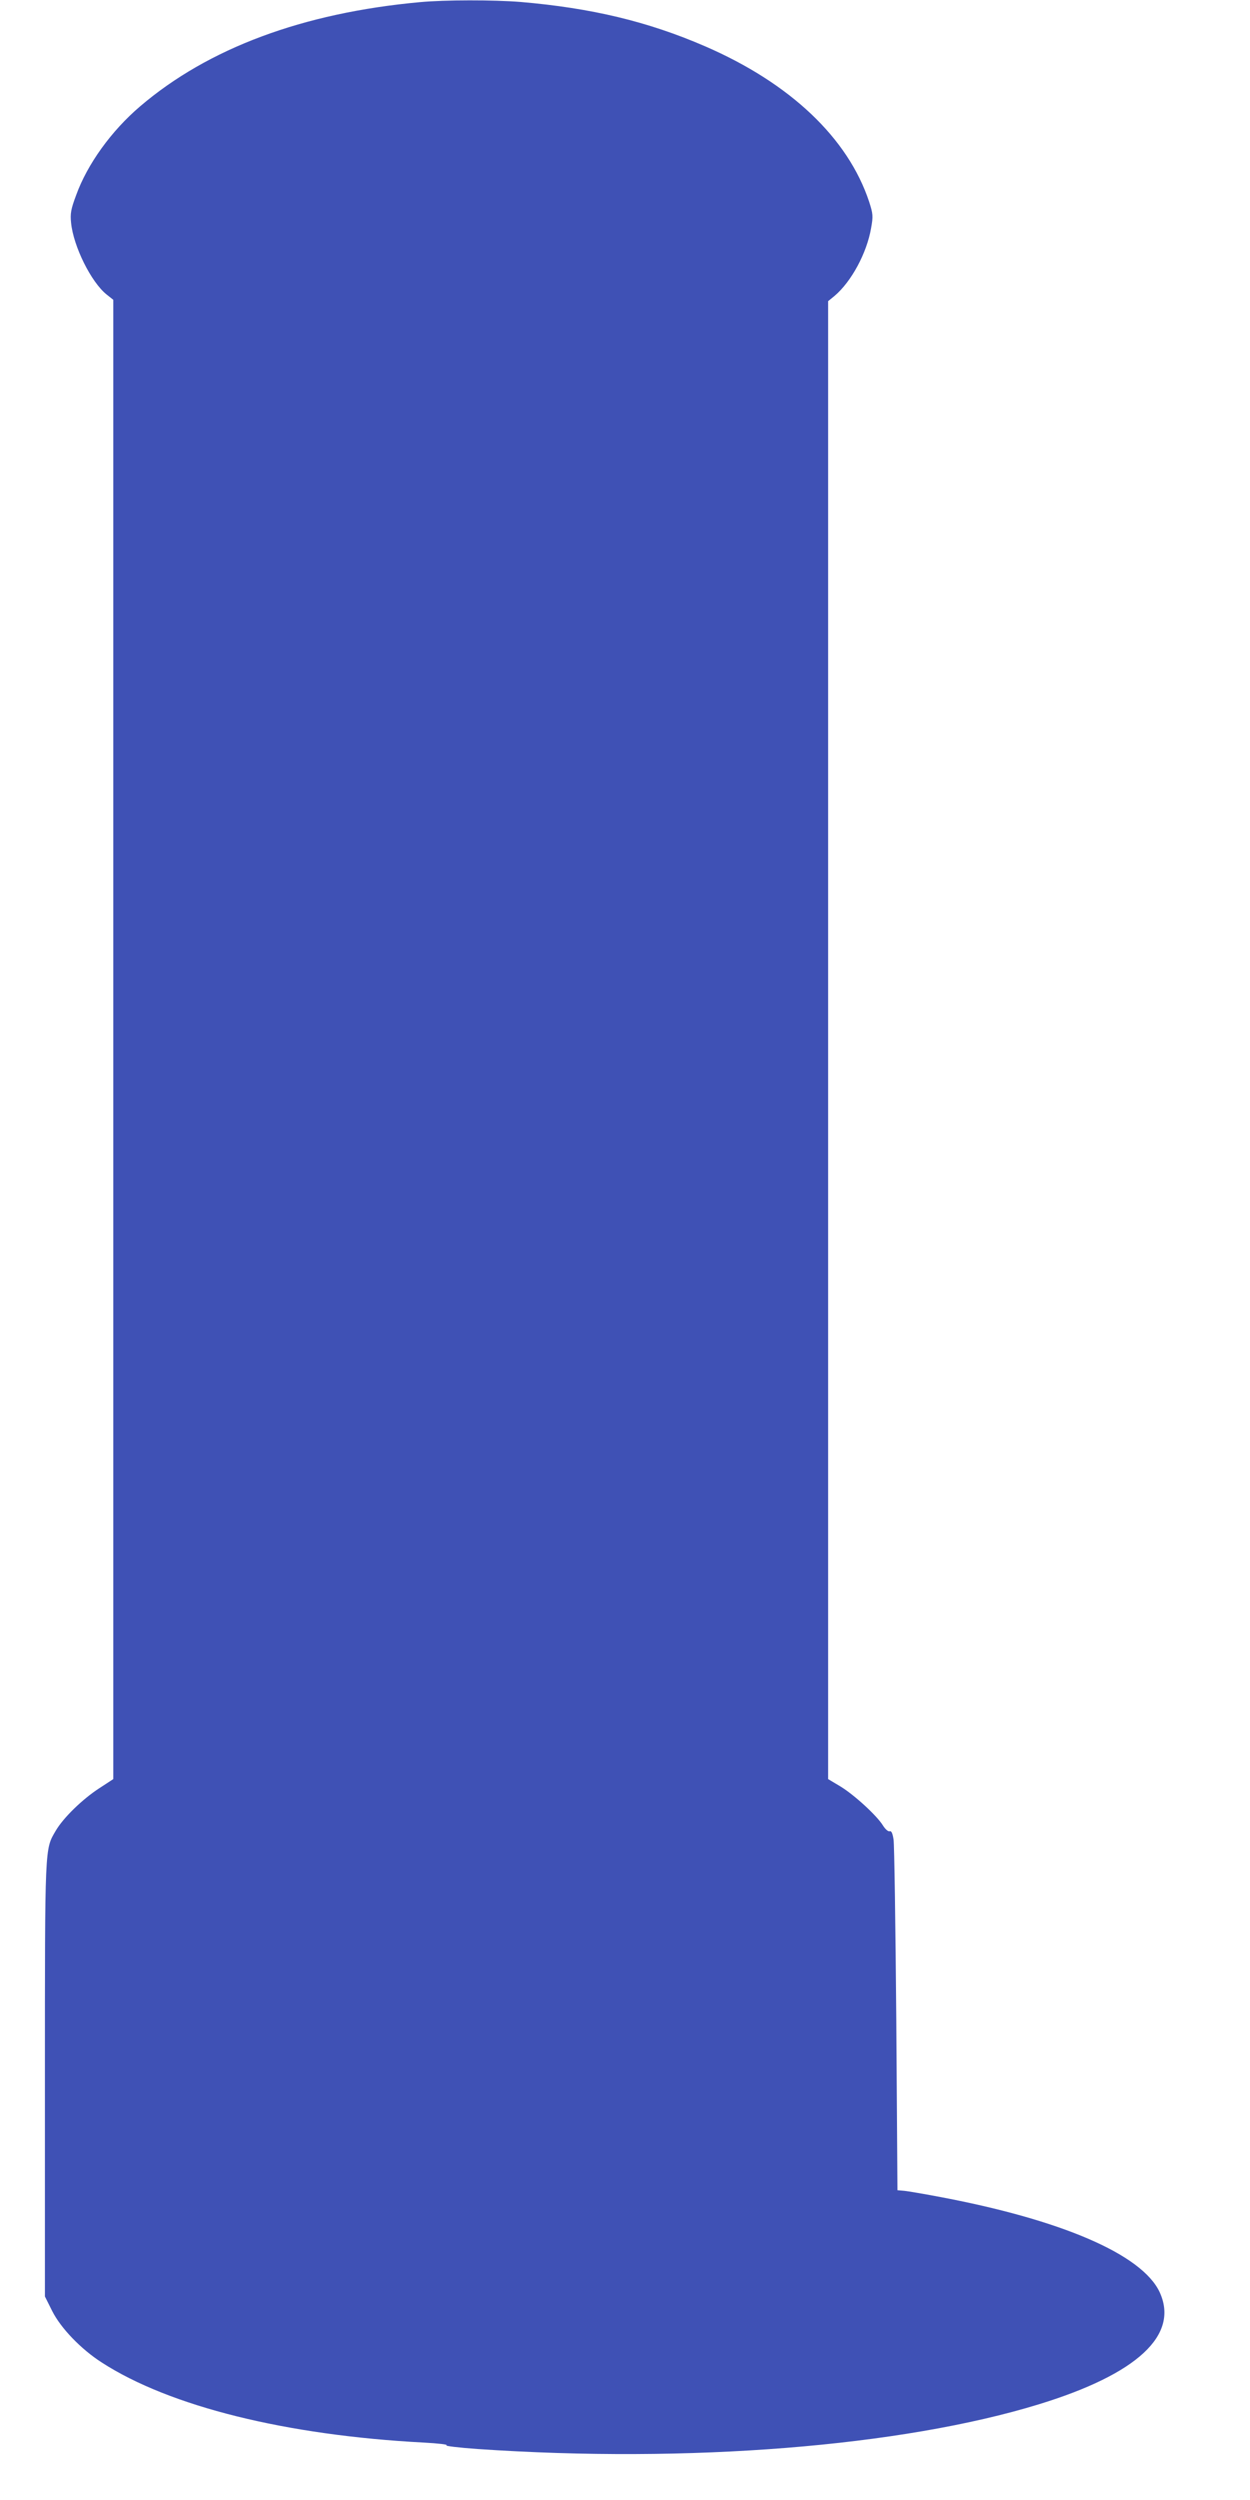
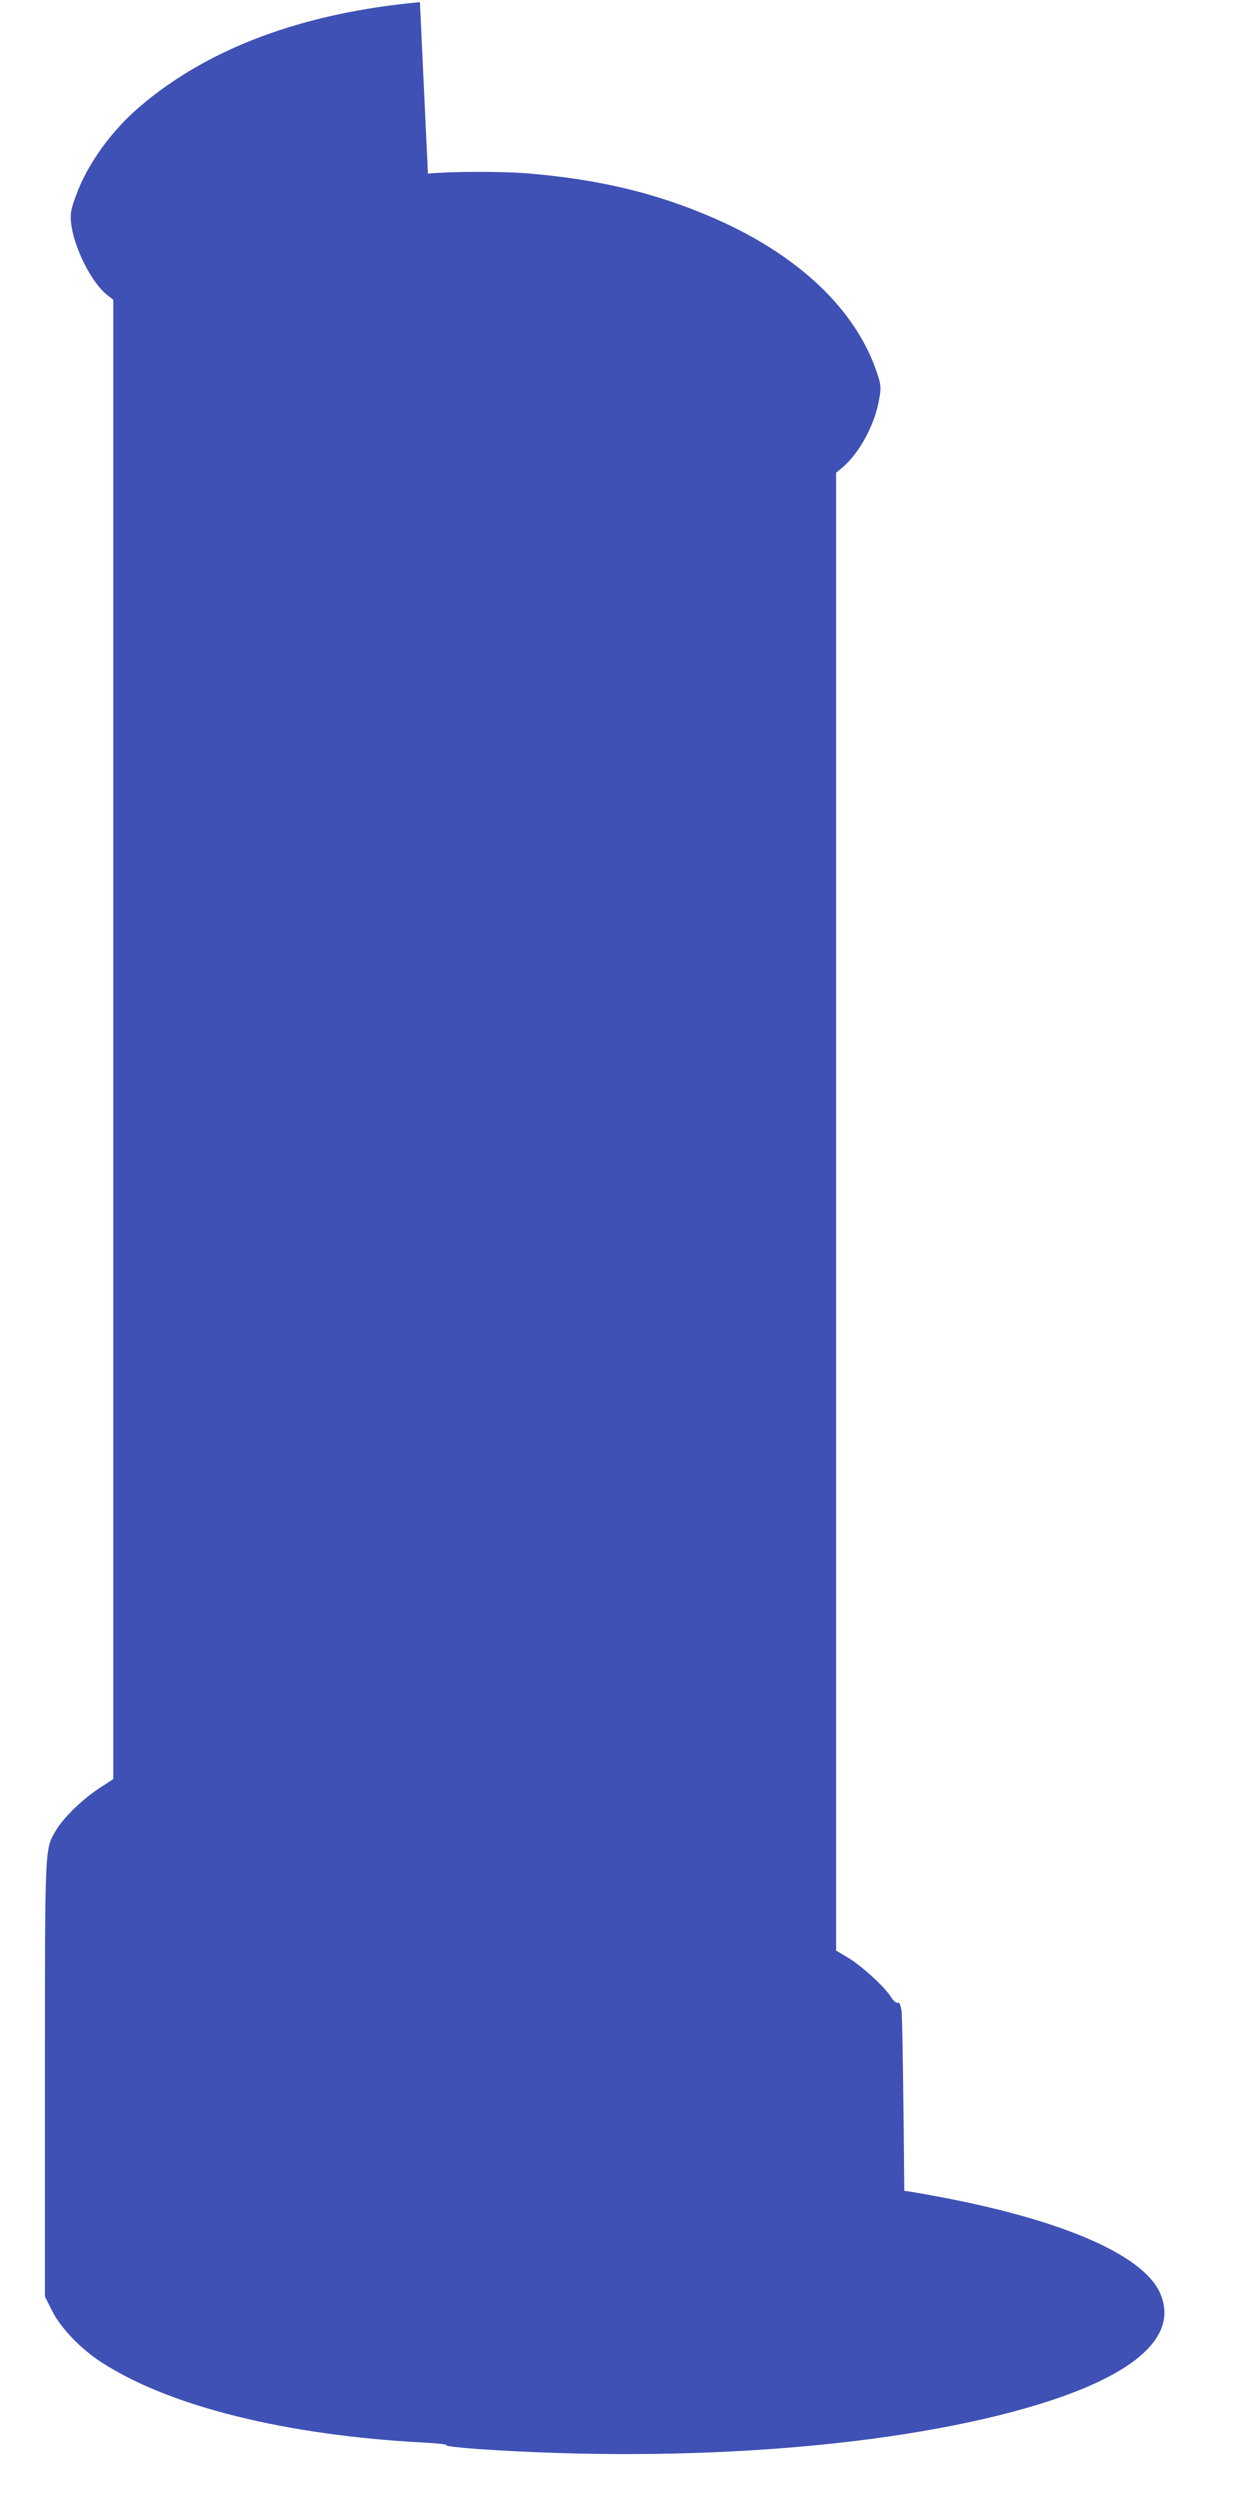
<svg xmlns="http://www.w3.org/2000/svg" version="1.0" width="640pt" height="1280pt" viewBox="0 0 640 1280" preserveAspectRatio="xMidYMid meet">
  <g transform="translate(0,1280) scale(0.1,-0.1)" fill="#3f51b5" stroke="none">
-     <path d="M2150 12789 c-600 -55 -1084 -236 -1432 -533 -148 -126 -271 -297 -328 -455 -27 -72 -31 -95 -26 -142 12 -121 103 -304 182 -367 l34 -27 0 -3787 0 -3787 -72 -47 c-86 -56 -184 -151 -223 -218 -56 -96 -55 -68 -55 -1273 l0 -1111 37 -74 c44 -88 148 -196 254 -264 348 -225 944 -373 1649 -410 74 -4 126 -10 116 -14 -11 -3 61 -12 160 -19 1081 -74 2169 13 2873 229 505 155 720 355 618 575 -91 193 -504 371 -1137 489 -74 14 -151 27 -170 29 l-35 3 -6 875 c-4 481 -10 895 -14 921 -5 32 -11 45 -20 42 -7 -3 -22 10 -34 29 -31 51 -148 158 -219 201 l-62 37 0 3784 0 3783 33 27 c86 73 165 219 187 347 11 61 10 73 -10 135 -108 326 -404 607 -840 796 -293 127 -582 196 -945 227 -137 11 -389 11 -515 -1z" />
+     <path d="M2150 12789 c-600 -55 -1084 -236 -1432 -533 -148 -126 -271 -297 -328 -455 -27 -72 -31 -95 -26 -142 12 -121 103 -304 182 -367 l34 -27 0 -3787 0 -3787 -72 -47 c-86 -56 -184 -151 -223 -218 -56 -96 -55 -68 -55 -1273 l0 -1111 37 -74 c44 -88 148 -196 254 -264 348 -225 944 -373 1649 -410 74 -4 126 -10 116 -14 -11 -3 61 -12 160 -19 1081 -74 2169 13 2873 229 505 155 720 355 618 575 -91 193 -504 371 -1137 489 -74 14 -151 27 -170 29 c-4 481 -10 895 -14 921 -5 32 -11 45 -20 42 -7 -3 -22 10 -34 29 -31 51 -148 158 -219 201 l-62 37 0 3784 0 3783 33 27 c86 73 165 219 187 347 11 61 10 73 -10 135 -108 326 -404 607 -840 796 -293 127 -582 196 -945 227 -137 11 -389 11 -515 -1z" />
  </g>
</svg>